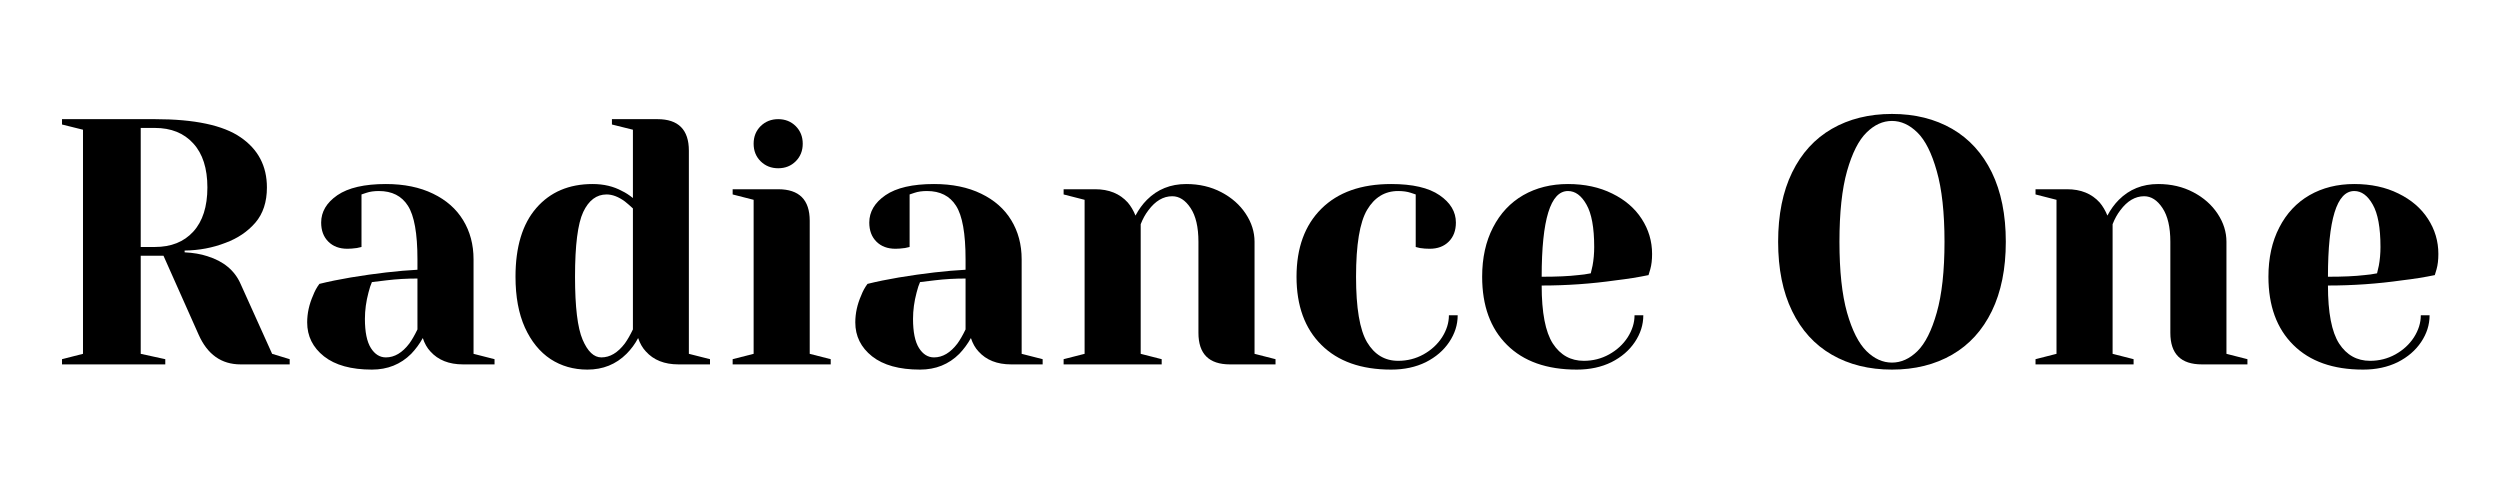
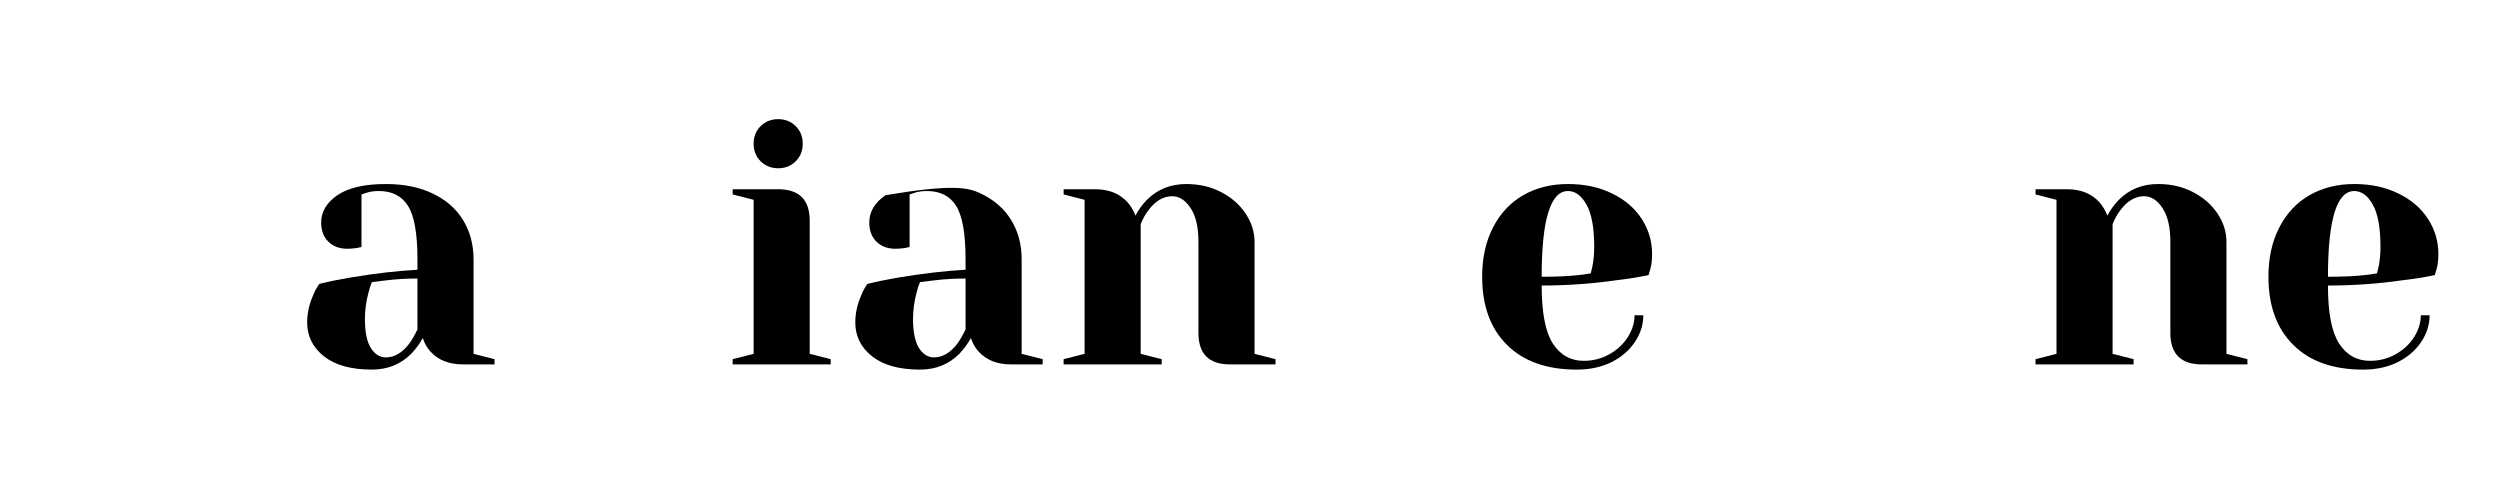
<svg xmlns="http://www.w3.org/2000/svg" width="350" zoomAndPan="magnify" viewBox="0 0 262.5 52.5" height="70" preserveAspectRatio="xMidYMid meet" version="1.0">
  <defs>
    <g />
  </defs>
  <g fill="#000000" fill-opacity="1">
    <g transform="translate(4.667, 38.261)">
      <g>
-         <path d="M 1.844 -0.547 L 4.047 -1.109 L 4.047 -24.641 L 1.844 -25.188 L 1.844 -25.75 L 11.594 -25.75 C 15.758 -25.75 18.758 -25.113 20.594 -23.844 C 22.438 -22.582 23.359 -20.828 23.359 -18.578 C 23.359 -17.055 22.953 -15.82 22.141 -14.875 C 21.328 -13.938 20.285 -13.234 19.016 -12.766 C 17.672 -12.242 16.238 -11.973 14.719 -11.953 L 14.719 -11.766 C 15.625 -11.723 16.422 -11.586 17.109 -11.359 C 18.816 -10.828 19.977 -9.859 20.594 -8.453 L 23.906 -1.109 L 25.75 -0.547 L 25.75 0 L 20.594 0 C 18.582 0 17.113 -1.039 16.188 -3.125 L 12.5 -11.406 L 10.109 -11.406 L 10.109 -1.109 L 12.688 -0.547 L 12.688 0 L 1.844 0 Z M 11.594 -12.328 C 13.301 -12.328 14.645 -12.863 15.625 -13.938 C 16.613 -15.02 17.109 -16.566 17.109 -18.578 C 17.109 -20.586 16.613 -22.129 15.625 -23.203 C 14.645 -24.285 13.301 -24.828 11.594 -24.828 L 10.109 -24.828 L 10.109 -12.328 Z M 11.594 -12.328 " />
-       </g>
+         </g>
    </g>
  </g>
  <g fill="#000000" fill-opacity="1">
    <g transform="translate(30.41, 38.261)">
      <g>
        <path d="M 8.641 0.547 C 6.461 0.547 4.785 0.082 3.609 -0.844 C 2.43 -1.781 1.844 -2.969 1.844 -4.406 C 1.844 -5.363 2.051 -6.312 2.469 -7.25 C 2.633 -7.688 2.852 -8.086 3.125 -8.453 C 4.133 -8.703 5.227 -8.926 6.406 -9.125 C 9.051 -9.562 11.391 -9.832 13.422 -9.938 L 13.422 -11.031 C 13.422 -13.75 13.086 -15.625 12.422 -16.656 C 11.766 -17.688 10.75 -18.203 9.375 -18.203 C 8.863 -18.203 8.426 -18.141 8.062 -18.016 L 7.547 -17.844 L 7.547 -12.328 L 7.062 -12.219 C 6.664 -12.164 6.332 -12.141 6.062 -12.141 C 5.227 -12.141 4.562 -12.391 4.062 -12.891 C 3.562 -13.391 3.312 -14.055 3.312 -14.891 C 3.312 -16.023 3.879 -16.984 5.016 -17.766 C 6.16 -18.547 7.859 -18.938 10.109 -18.938 C 12.023 -18.938 13.676 -18.598 15.062 -17.922 C 16.445 -17.254 17.5 -16.328 18.219 -15.141 C 18.945 -13.953 19.312 -12.582 19.312 -11.031 L 19.312 -1.109 L 21.516 -0.547 L 21.516 0 L 18.203 0 C 16.734 0 15.594 -0.453 14.781 -1.359 C 14.438 -1.723 14.172 -2.191 13.984 -2.766 C 13.641 -2.148 13.234 -1.598 12.766 -1.109 C 11.66 -0.004 10.285 0.547 8.641 0.547 Z M 10.109 -0.734 C 11.016 -0.734 11.836 -1.223 12.578 -2.203 C 12.848 -2.578 13.129 -3.066 13.422 -3.672 L 13.422 -9.016 C 12.297 -9.016 11.219 -8.953 10.188 -8.828 C 9.426 -8.734 8.91 -8.672 8.641 -8.641 C 8.516 -8.367 8.395 -8.004 8.281 -7.547 C 8.031 -6.609 7.906 -5.688 7.906 -4.781 C 7.906 -3.406 8.113 -2.383 8.531 -1.719 C 8.945 -1.062 9.473 -0.734 10.109 -0.734 Z M 10.109 -0.734 " />
      </g>
    </g>
  </g>
  <g fill="#000000" fill-opacity="1">
    <g transform="translate(52.659, 38.261)">
      <g>
-         <path d="M 9.016 0.547 C 7.566 0.547 6.273 0.176 5.141 -0.562 C 4.016 -1.312 3.117 -2.414 2.453 -3.875 C 1.797 -5.332 1.469 -7.109 1.469 -9.203 C 1.469 -12.336 2.195 -14.742 3.656 -16.422 C 5.113 -18.098 7.082 -18.938 9.562 -18.938 C 10.738 -18.938 11.77 -18.691 12.656 -18.203 C 13.02 -18.035 13.398 -17.789 13.797 -17.469 L 13.797 -24.641 L 11.594 -25.188 L 11.594 -25.75 L 16.375 -25.75 C 18.57 -25.75 19.672 -24.645 19.672 -22.438 L 19.672 -1.109 L 21.891 -0.547 L 21.891 0 L 18.578 0 C 17.109 0 15.969 -0.453 15.156 -1.359 C 14.812 -1.723 14.539 -2.191 14.344 -2.766 C 14.02 -2.148 13.613 -1.598 13.125 -1.109 C 12.02 -0.004 10.648 0.547 9.016 0.547 Z M 10.484 -0.734 C 11.391 -0.734 12.211 -1.223 12.953 -2.203 C 13.223 -2.578 13.504 -3.066 13.797 -3.672 L 13.797 -16.375 C 13.523 -16.633 13.242 -16.879 12.953 -17.109 C 12.285 -17.598 11.645 -17.844 11.031 -17.844 C 9.977 -17.844 9.16 -17.227 8.578 -16 C 8.004 -14.77 7.719 -12.504 7.719 -9.203 C 7.719 -6.035 7.984 -3.832 8.516 -2.594 C 9.047 -1.352 9.703 -0.734 10.484 -0.734 Z M 10.484 -0.734 " />
-       </g>
+         </g>
    </g>
  </g>
  <g fill="#000000" fill-opacity="1">
    <g transform="translate(75.459, 38.261)">
      <g>
        <path d="M 1.469 -0.547 L 3.672 -1.109 L 3.672 -17.281 L 1.469 -17.844 L 1.469 -18.391 L 6.25 -18.391 C 8.457 -18.391 9.562 -17.285 9.562 -15.078 L 9.562 -1.109 L 11.766 -0.547 L 11.766 0 L 1.469 0 Z M 6.25 -20.594 C 5.52 -20.594 4.906 -20.836 4.406 -21.328 C 3.914 -21.816 3.672 -22.43 3.672 -23.172 C 3.672 -23.91 3.914 -24.523 4.406 -25.016 C 4.906 -25.504 5.52 -25.75 6.25 -25.75 C 6.988 -25.75 7.602 -25.504 8.094 -25.016 C 8.582 -24.523 8.828 -23.91 8.828 -23.172 C 8.828 -22.43 8.582 -21.816 8.094 -21.328 C 7.602 -20.836 6.988 -20.594 6.25 -20.594 Z M 6.25 -20.594 " />
      </g>
    </g>
  </g>
  <g fill="#000000" fill-opacity="1">
    <g transform="translate(87.962, 38.261)">
      <g>
-         <path d="M 8.641 0.547 C 6.461 0.547 4.785 0.082 3.609 -0.844 C 2.43 -1.781 1.844 -2.969 1.844 -4.406 C 1.844 -5.363 2.051 -6.312 2.469 -7.25 C 2.633 -7.688 2.852 -8.086 3.125 -8.453 C 4.133 -8.703 5.227 -8.926 6.406 -9.125 C 9.051 -9.562 11.391 -9.832 13.422 -9.938 L 13.422 -11.031 C 13.422 -13.75 13.086 -15.625 12.422 -16.656 C 11.766 -17.688 10.75 -18.203 9.375 -18.203 C 8.863 -18.203 8.426 -18.141 8.062 -18.016 L 7.547 -17.844 L 7.547 -12.328 L 7.062 -12.219 C 6.664 -12.164 6.332 -12.141 6.062 -12.141 C 5.227 -12.141 4.562 -12.391 4.062 -12.891 C 3.562 -13.391 3.312 -14.055 3.312 -14.891 C 3.312 -16.023 3.879 -16.984 5.016 -17.766 C 6.16 -18.547 7.859 -18.938 10.109 -18.938 C 12.023 -18.938 13.676 -18.598 15.062 -17.922 C 16.445 -17.254 17.5 -16.328 18.219 -15.141 C 18.945 -13.953 19.312 -12.582 19.312 -11.031 L 19.312 -1.109 L 21.516 -0.547 L 21.516 0 L 18.203 0 C 16.734 0 15.594 -0.453 14.781 -1.359 C 14.438 -1.723 14.172 -2.191 13.984 -2.766 C 13.641 -2.148 13.234 -1.598 12.766 -1.109 C 11.66 -0.004 10.285 0.547 8.641 0.547 Z M 10.109 -0.734 C 11.016 -0.734 11.836 -1.223 12.578 -2.203 C 12.848 -2.578 13.129 -3.066 13.422 -3.672 L 13.422 -9.016 C 12.297 -9.016 11.219 -8.953 10.188 -8.828 C 9.426 -8.734 8.91 -8.672 8.641 -8.641 C 8.516 -8.367 8.395 -8.004 8.281 -7.547 C 8.031 -6.609 7.906 -5.688 7.906 -4.781 C 7.906 -3.406 8.113 -2.383 8.531 -1.719 C 8.945 -1.062 9.473 -0.734 10.109 -0.734 Z M 10.109 -0.734 " />
+         <path d="M 8.641 0.547 C 6.461 0.547 4.785 0.082 3.609 -0.844 C 2.43 -1.781 1.844 -2.969 1.844 -4.406 C 1.844 -5.363 2.051 -6.312 2.469 -7.25 C 2.633 -7.688 2.852 -8.086 3.125 -8.453 C 4.133 -8.703 5.227 -8.926 6.406 -9.125 C 9.051 -9.562 11.391 -9.832 13.422 -9.938 L 13.422 -11.031 C 13.422 -13.75 13.086 -15.625 12.422 -16.656 C 11.766 -17.688 10.75 -18.203 9.375 -18.203 C 8.863 -18.203 8.426 -18.141 8.062 -18.016 L 7.547 -17.844 L 7.547 -12.328 L 7.062 -12.219 C 6.664 -12.164 6.332 -12.141 6.062 -12.141 C 5.227 -12.141 4.562 -12.391 4.062 -12.891 C 3.562 -13.391 3.312 -14.055 3.312 -14.891 C 3.312 -16.023 3.879 -16.984 5.016 -17.766 C 12.023 -18.938 13.676 -18.598 15.062 -17.922 C 16.445 -17.254 17.5 -16.328 18.219 -15.141 C 18.945 -13.953 19.312 -12.582 19.312 -11.031 L 19.312 -1.109 L 21.516 -0.547 L 21.516 0 L 18.203 0 C 16.734 0 15.594 -0.453 14.781 -1.359 C 14.438 -1.723 14.172 -2.191 13.984 -2.766 C 13.641 -2.148 13.234 -1.598 12.766 -1.109 C 11.66 -0.004 10.285 0.547 8.641 0.547 Z M 10.109 -0.734 C 11.016 -0.734 11.836 -1.223 12.578 -2.203 C 12.848 -2.578 13.129 -3.066 13.422 -3.672 L 13.422 -9.016 C 12.297 -9.016 11.219 -8.953 10.188 -8.828 C 9.426 -8.734 8.91 -8.672 8.641 -8.641 C 8.516 -8.367 8.395 -8.004 8.281 -7.547 C 8.031 -6.609 7.906 -5.688 7.906 -4.781 C 7.906 -3.406 8.113 -2.383 8.531 -1.719 C 8.945 -1.062 9.473 -0.734 10.109 -0.734 Z M 10.109 -0.734 " />
      </g>
    </g>
  </g>
  <g fill="#000000" fill-opacity="1">
    <g transform="translate(110.211, 38.261)">
      <g>
        <path d="M 1.469 -0.547 L 3.672 -1.109 L 3.672 -17.281 L 1.469 -17.844 L 1.469 -18.391 L 4.781 -18.391 C 6.227 -18.391 7.367 -17.926 8.203 -17 C 8.523 -16.625 8.797 -16.164 9.016 -15.625 C 9.359 -16.27 9.758 -16.82 10.219 -17.281 C 11.32 -18.383 12.695 -18.938 14.344 -18.938 C 15.719 -18.938 16.945 -18.648 18.031 -18.078 C 19.125 -17.504 19.977 -16.75 20.594 -15.812 C 21.207 -14.883 21.516 -13.906 21.516 -12.875 L 21.516 -1.109 L 23.719 -0.547 L 23.719 0 L 18.938 0 C 16.727 0 15.625 -1.102 15.625 -3.312 L 15.625 -12.875 C 15.625 -14.414 15.348 -15.598 14.797 -16.422 C 14.254 -17.242 13.613 -17.656 12.875 -17.656 C 11.938 -17.656 11.102 -17.164 10.375 -16.188 C 10.051 -15.77 9.781 -15.281 9.562 -14.719 L 9.562 -1.109 L 11.766 -0.547 L 11.766 0 L 1.469 0 Z M 1.469 -0.547 " />
      </g>
    </g>
  </g>
  <g fill="#000000" fill-opacity="1">
    <g transform="translate(134.666, 38.261)">
      <g>
-         <path d="M 11.406 0.547 C 8.258 0.547 5.816 -0.316 4.078 -2.047 C 2.336 -3.773 1.469 -6.16 1.469 -9.203 C 1.469 -12.234 2.336 -14.613 4.078 -16.344 C 5.816 -18.07 8.258 -18.938 11.406 -18.938 C 13.656 -18.938 15.348 -18.547 16.484 -17.766 C 17.629 -16.984 18.203 -16.023 18.203 -14.891 C 18.203 -14.055 17.953 -13.391 17.453 -12.891 C 16.953 -12.391 16.285 -12.141 15.453 -12.141 C 15.109 -12.141 14.766 -12.164 14.422 -12.219 L 13.984 -12.328 L 13.984 -17.844 L 13.469 -18.016 C 13.094 -18.141 12.648 -18.203 12.141 -18.203 C 10.742 -18.203 9.656 -17.539 8.875 -16.219 C 8.102 -14.895 7.719 -12.555 7.719 -9.203 C 7.719 -5.93 8.102 -3.641 8.875 -2.328 C 9.656 -1.023 10.742 -0.375 12.141 -0.375 C 13.098 -0.375 13.984 -0.598 14.797 -1.047 C 15.617 -1.504 16.27 -2.102 16.75 -2.844 C 17.227 -3.594 17.469 -4.363 17.469 -5.156 L 18.391 -5.156 C 18.391 -4.164 18.094 -3.227 17.5 -2.344 C 16.914 -1.469 16.098 -0.766 15.047 -0.234 C 13.992 0.285 12.781 0.547 11.406 0.547 Z M 11.406 0.547 " />
-       </g>
+         </g>
    </g>
    <g transform="translate(154.157, 38.261)">
      <g>
        <path d="M 11.406 0.547 C 8.258 0.547 5.816 -0.316 4.078 -2.047 C 2.336 -3.773 1.469 -6.16 1.469 -9.203 C 1.469 -11.18 1.848 -12.906 2.609 -14.375 C 3.367 -15.852 4.426 -16.984 5.781 -17.766 C 7.145 -18.547 8.711 -18.938 10.484 -18.938 C 12.242 -18.938 13.789 -18.602 15.125 -17.938 C 16.469 -17.281 17.5 -16.395 18.219 -15.281 C 18.945 -14.164 19.312 -12.938 19.312 -11.594 C 19.312 -10.977 19.25 -10.445 19.125 -10 L 18.938 -9.375 C 17.883 -9.156 16.742 -8.973 15.516 -8.828 C 12.941 -8.461 10.344 -8.281 7.719 -8.281 C 7.719 -5.438 8.109 -3.406 8.891 -2.188 C 9.68 -0.977 10.766 -0.375 12.141 -0.375 C 13.098 -0.375 13.984 -0.598 14.797 -1.047 C 15.617 -1.504 16.27 -2.102 16.75 -2.844 C 17.227 -3.594 17.469 -4.363 17.469 -5.156 L 18.391 -5.156 C 18.391 -4.164 18.094 -3.227 17.5 -2.344 C 16.914 -1.469 16.098 -0.766 15.047 -0.234 C 13.992 0.285 12.781 0.547 11.406 0.547 Z M 7.719 -9.203 C 9.289 -9.203 10.566 -9.258 11.547 -9.375 C 11.961 -9.406 12.406 -9.469 12.875 -9.562 C 12.895 -9.688 12.957 -9.957 13.062 -10.375 C 13.176 -10.988 13.234 -11.641 13.234 -12.328 C 13.234 -14.359 12.961 -15.844 12.422 -16.781 C 11.891 -17.727 11.242 -18.203 10.484 -18.203 C 8.641 -18.203 7.719 -15.203 7.719 -9.203 Z M 7.719 -9.203 " />
      </g>
    </g>
    <g transform="translate(174.751, 38.261)">
      <g />
    </g>
    <g transform="translate(185.048, 38.261)">
      <g>
-         <path d="M 13.609 0.547 C 11.203 0.547 9.098 0.023 7.297 -1.016 C 5.492 -2.055 4.102 -3.582 3.125 -5.594 C 2.145 -7.602 1.656 -10.031 1.656 -12.875 C 1.656 -15.719 2.145 -18.145 3.125 -20.156 C 4.102 -22.164 5.492 -23.691 7.297 -24.734 C 9.098 -25.773 11.203 -26.297 13.609 -26.297 C 16.016 -26.297 18.117 -25.773 19.922 -24.734 C 21.723 -23.691 23.113 -22.164 24.094 -20.156 C 25.07 -18.145 25.562 -15.719 25.562 -12.875 C 25.562 -10.031 25.07 -7.602 24.094 -5.594 C 23.113 -3.582 21.723 -2.055 19.922 -1.016 C 18.117 0.023 16.016 0.547 13.609 0.547 Z M 13.609 -0.188 C 14.566 -0.188 15.457 -0.586 16.281 -1.391 C 17.102 -2.203 17.781 -3.551 18.312 -5.438 C 18.852 -7.332 19.125 -9.812 19.125 -12.875 C 19.125 -15.938 18.852 -18.41 18.312 -20.297 C 17.781 -22.191 17.102 -23.539 16.281 -24.344 C 15.457 -25.156 14.566 -25.562 13.609 -25.562 C 12.648 -25.562 11.758 -25.156 10.938 -24.344 C 10.113 -23.539 9.43 -22.191 8.891 -20.297 C 8.359 -18.41 8.094 -15.938 8.094 -12.875 C 8.094 -9.812 8.359 -7.332 8.891 -5.438 C 9.43 -3.551 10.113 -2.203 10.938 -1.391 C 11.758 -0.586 12.648 -0.188 13.609 -0.188 Z M 13.609 -0.188 " />
-       </g>
+         </g>
    </g>
  </g>
  <g fill="#000000" fill-opacity="1">
    <g transform="translate(212.261, 38.261)">
      <g>
        <path d="M 1.469 -0.547 L 3.672 -1.109 L 3.672 -17.281 L 1.469 -17.844 L 1.469 -18.391 L 4.781 -18.391 C 6.227 -18.391 7.367 -17.926 8.203 -17 C 8.523 -16.625 8.797 -16.164 9.016 -15.625 C 9.359 -16.27 9.758 -16.82 10.219 -17.281 C 11.32 -18.383 12.695 -18.938 14.344 -18.938 C 15.719 -18.938 16.945 -18.648 18.031 -18.078 C 19.125 -17.504 19.977 -16.75 20.594 -15.812 C 21.207 -14.883 21.516 -13.906 21.516 -12.875 L 21.516 -1.109 L 23.719 -0.547 L 23.719 0 L 18.938 0 C 16.727 0 15.625 -1.102 15.625 -3.312 L 15.625 -12.875 C 15.625 -14.414 15.348 -15.598 14.797 -16.422 C 14.254 -17.242 13.613 -17.656 12.875 -17.656 C 11.938 -17.656 11.102 -17.164 10.375 -16.188 C 10.051 -15.77 9.781 -15.281 9.562 -14.719 L 9.562 -1.109 L 11.766 -0.547 L 11.766 0 L 1.469 0 Z M 1.469 -0.547 " />
      </g>
    </g>
  </g>
  <g fill="#000000" fill-opacity="1">
    <g transform="translate(236.716, 38.261)">
      <g>
        <path d="M 11.406 0.547 C 8.258 0.547 5.816 -0.316 4.078 -2.047 C 2.336 -3.773 1.469 -6.16 1.469 -9.203 C 1.469 -11.18 1.848 -12.906 2.609 -14.375 C 3.367 -15.852 4.426 -16.984 5.781 -17.766 C 7.145 -18.547 8.711 -18.938 10.484 -18.938 C 12.242 -18.938 13.789 -18.602 15.125 -17.938 C 16.469 -17.281 17.5 -16.395 18.219 -15.281 C 18.945 -14.164 19.312 -12.938 19.312 -11.594 C 19.312 -10.977 19.25 -10.445 19.125 -10 L 18.938 -9.375 C 17.883 -9.156 16.742 -8.973 15.516 -8.828 C 12.941 -8.461 10.344 -8.281 7.719 -8.281 C 7.719 -5.438 8.109 -3.406 8.891 -2.188 C 9.68 -0.977 10.766 -0.375 12.141 -0.375 C 13.098 -0.375 13.984 -0.598 14.797 -1.047 C 15.617 -1.504 16.27 -2.102 16.75 -2.844 C 17.227 -3.594 17.469 -4.363 17.469 -5.156 L 18.391 -5.156 C 18.391 -4.164 18.094 -3.227 17.5 -2.344 C 16.914 -1.469 16.098 -0.766 15.047 -0.234 C 13.992 0.285 12.781 0.547 11.406 0.547 Z M 7.719 -9.203 C 9.289 -9.203 10.566 -9.258 11.547 -9.375 C 11.961 -9.406 12.406 -9.469 12.875 -9.562 C 12.895 -9.688 12.957 -9.957 13.062 -10.375 C 13.176 -10.988 13.234 -11.641 13.234 -12.328 C 13.234 -14.359 12.961 -15.844 12.422 -16.781 C 11.891 -17.727 11.242 -18.203 10.484 -18.203 C 8.641 -18.203 7.719 -15.203 7.719 -9.203 Z M 7.719 -9.203 " />
      </g>
    </g>
  </g>
</svg>